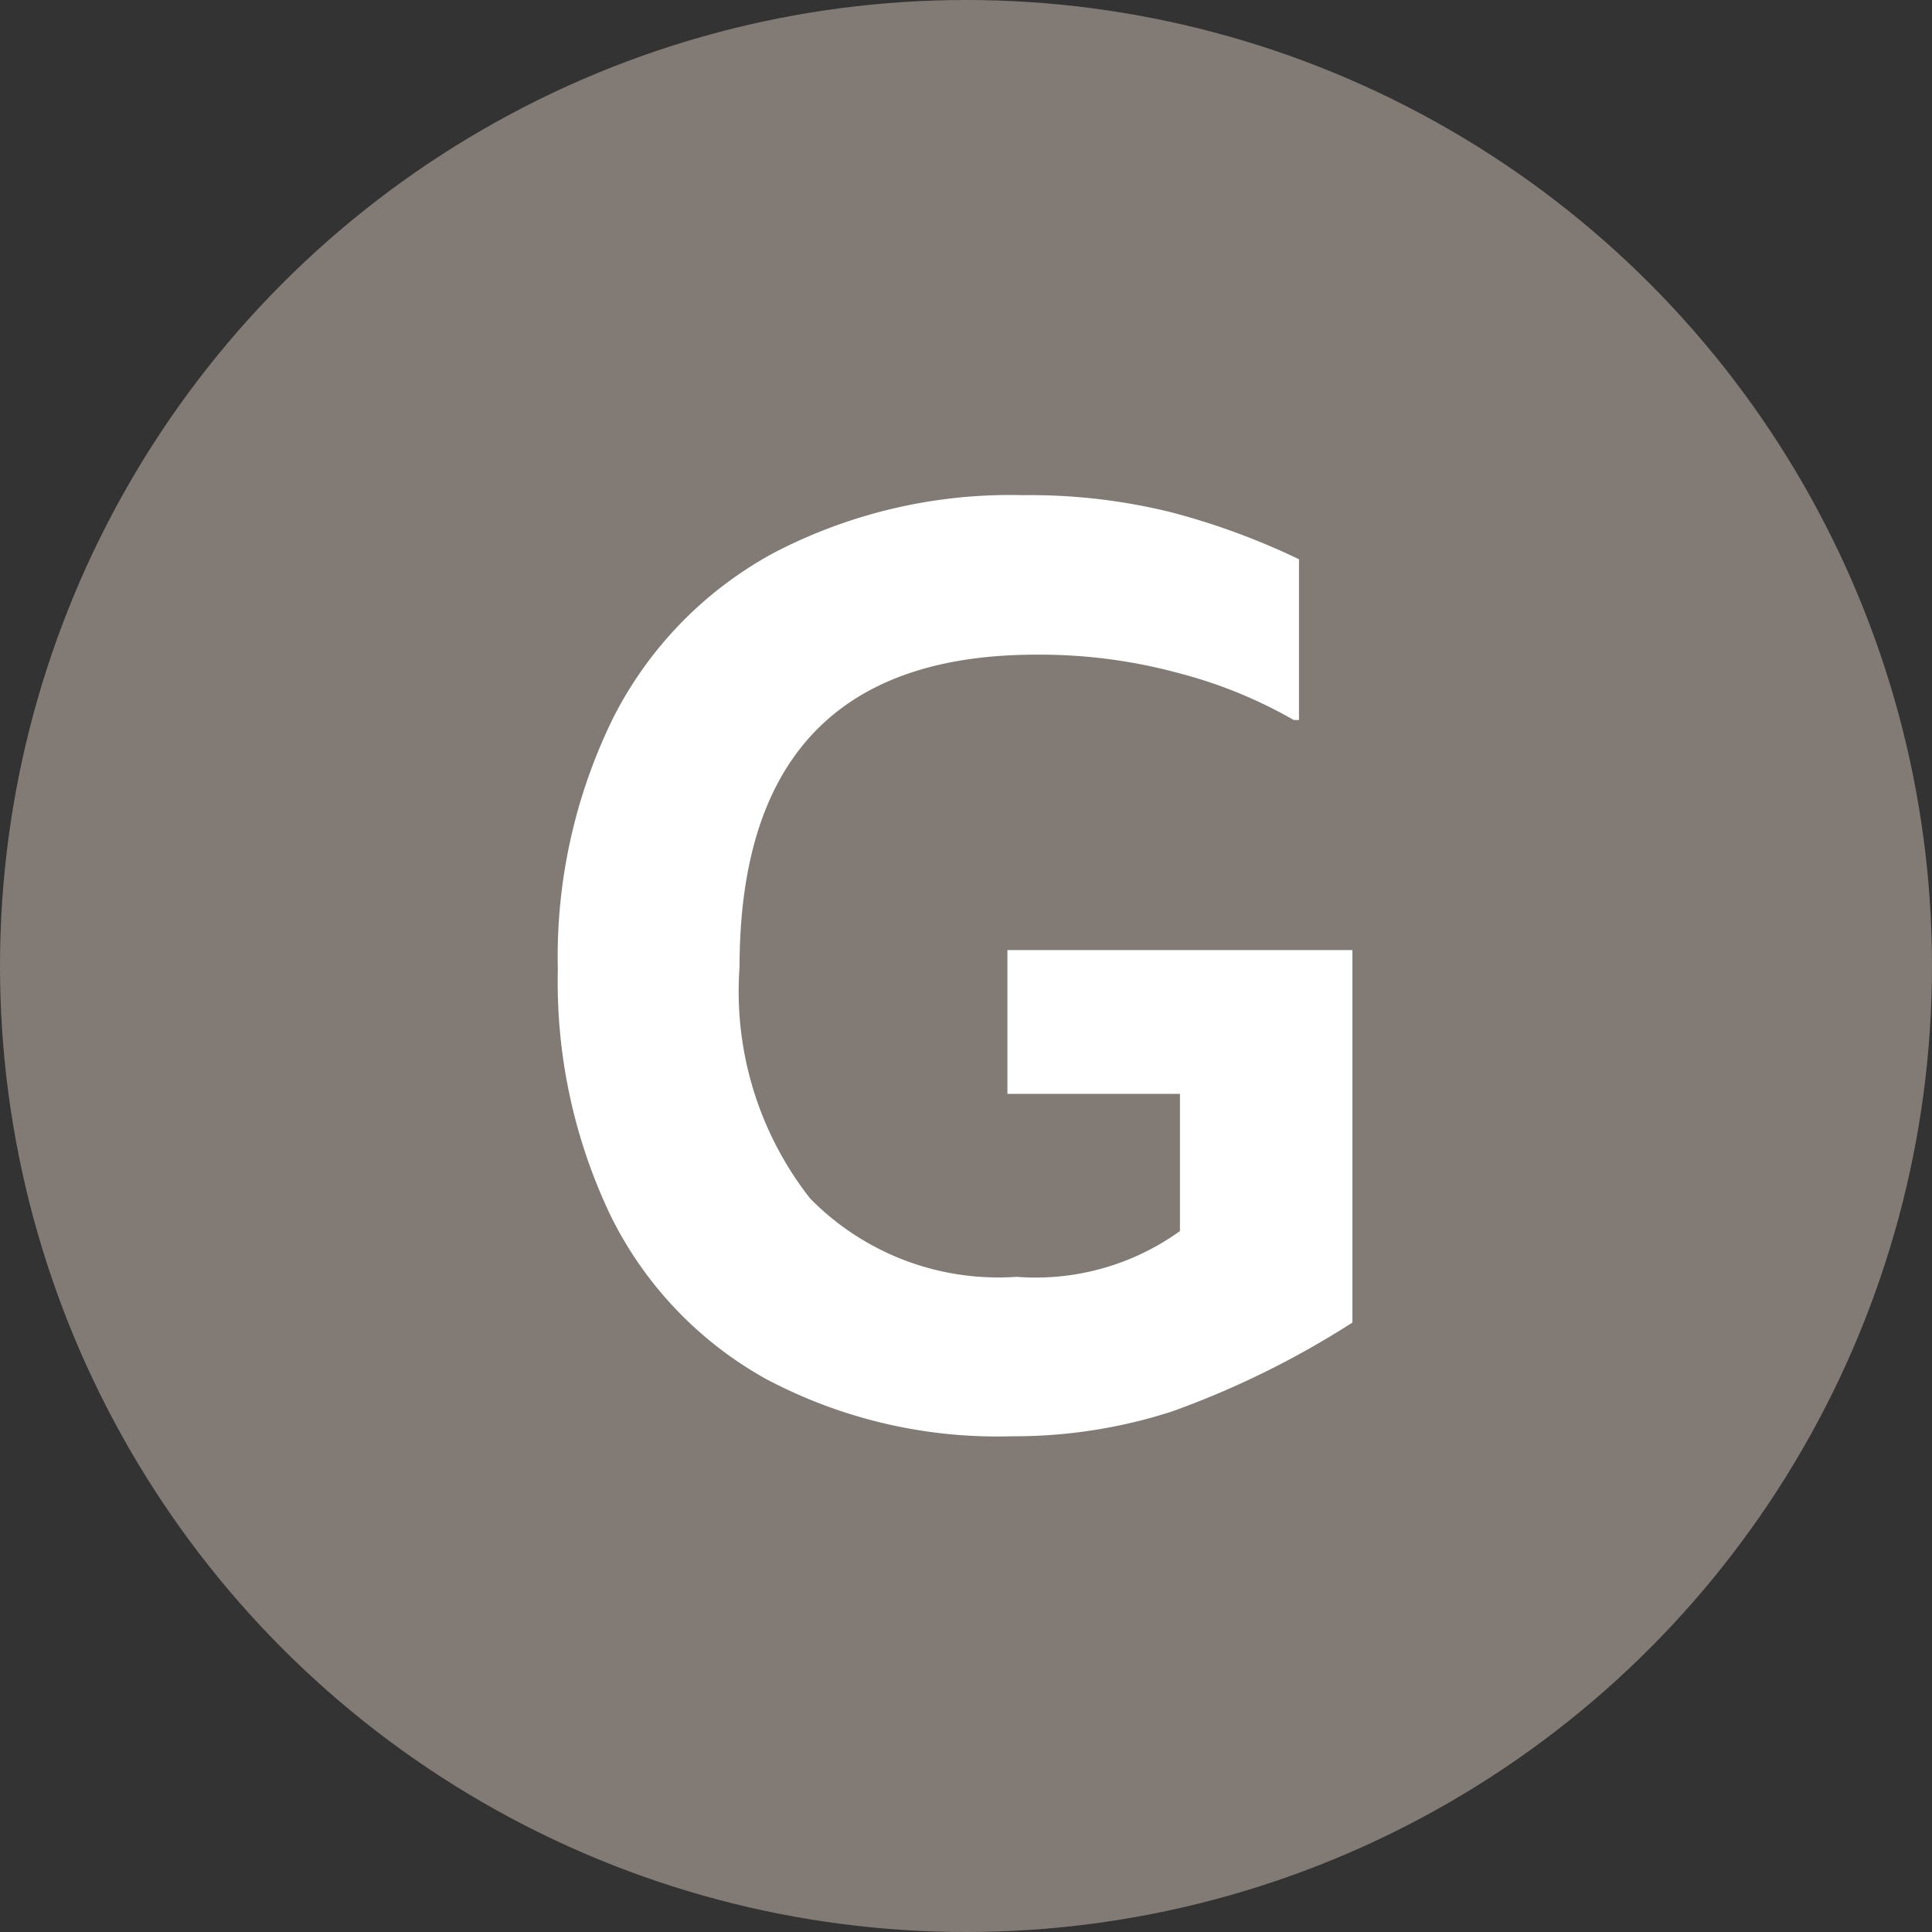
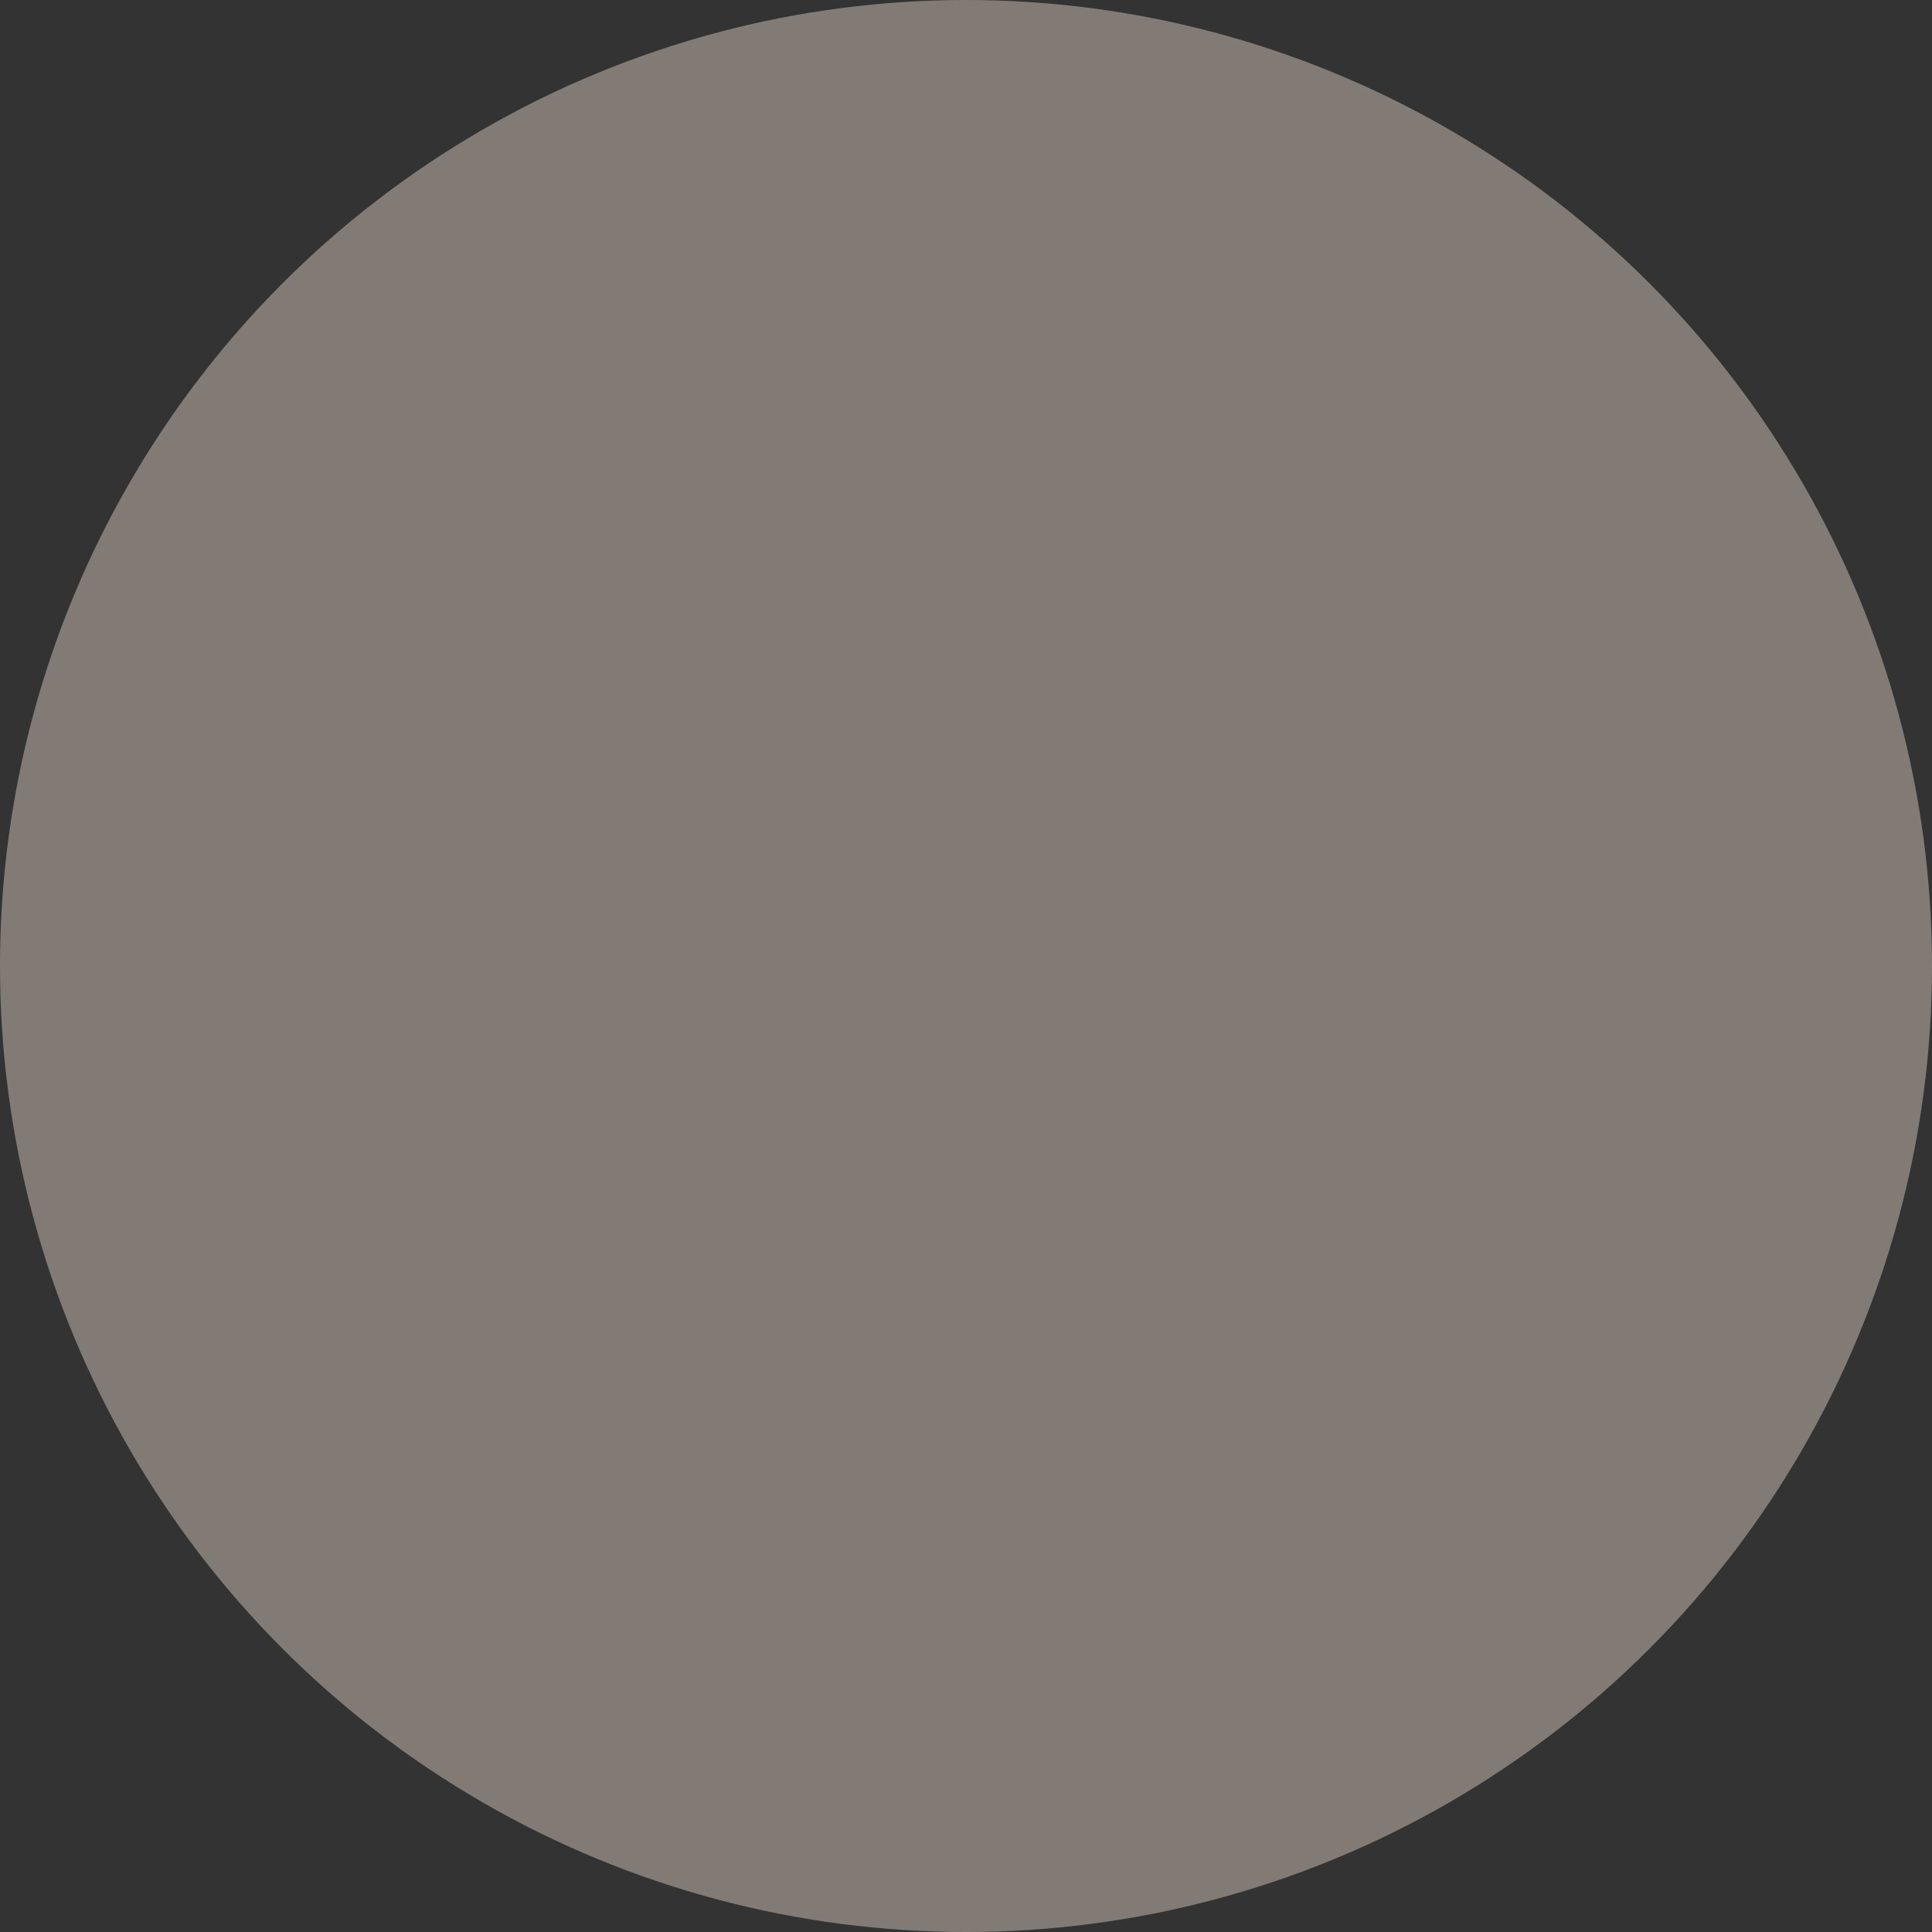
<svg xmlns="http://www.w3.org/2000/svg" width="34" height="34" viewBox="0 0 34 34">
  <rect x="0" y="0" width="34" height="34" fill="#333333" stroke="none" />
  <g id="google" transform="translate(-839 -1615)">
    <circle id="楕円形_33" data-name="楕円形 33" cx="17" cy="17" r="17" transform="translate(839 1615)" fill="#827b75" />
-     <path id="パス_17243" data-name="パス 17243" d="M1.817-7.935a9.523,9.523,0,0,1,.978-4.439,6.79,6.79,0,0,1,2.829-2.9,9,9,0,0,1,4.382-1.012,10.348,10.348,0,0,1,2.6.3,12.468,12.468,0,0,1,2.254.828v2.829h-.092a8.186,8.186,0,0,0-1.99-.816,9.342,9.342,0,0,0-2.542-.334q-5.221,0-5.221,5.5A5.9,5.9,0,0,0,6.256-3.91,4.638,4.638,0,0,0,9.89-2.53a4.347,4.347,0,0,0,2.875-.805V-5.75H9.729V-8.28H15.8v6.555A15.706,15.706,0,0,1,12.627-.161,9.031,9.031,0,0,1,9.8.276,8.671,8.671,0,0,1,5.474-.736,6.643,6.643,0,0,1,2.749-3.6,9.531,9.531,0,0,1,1.817-7.935Z" transform="translate(847 1640)" fill="#fff" />
  </g>
</svg>